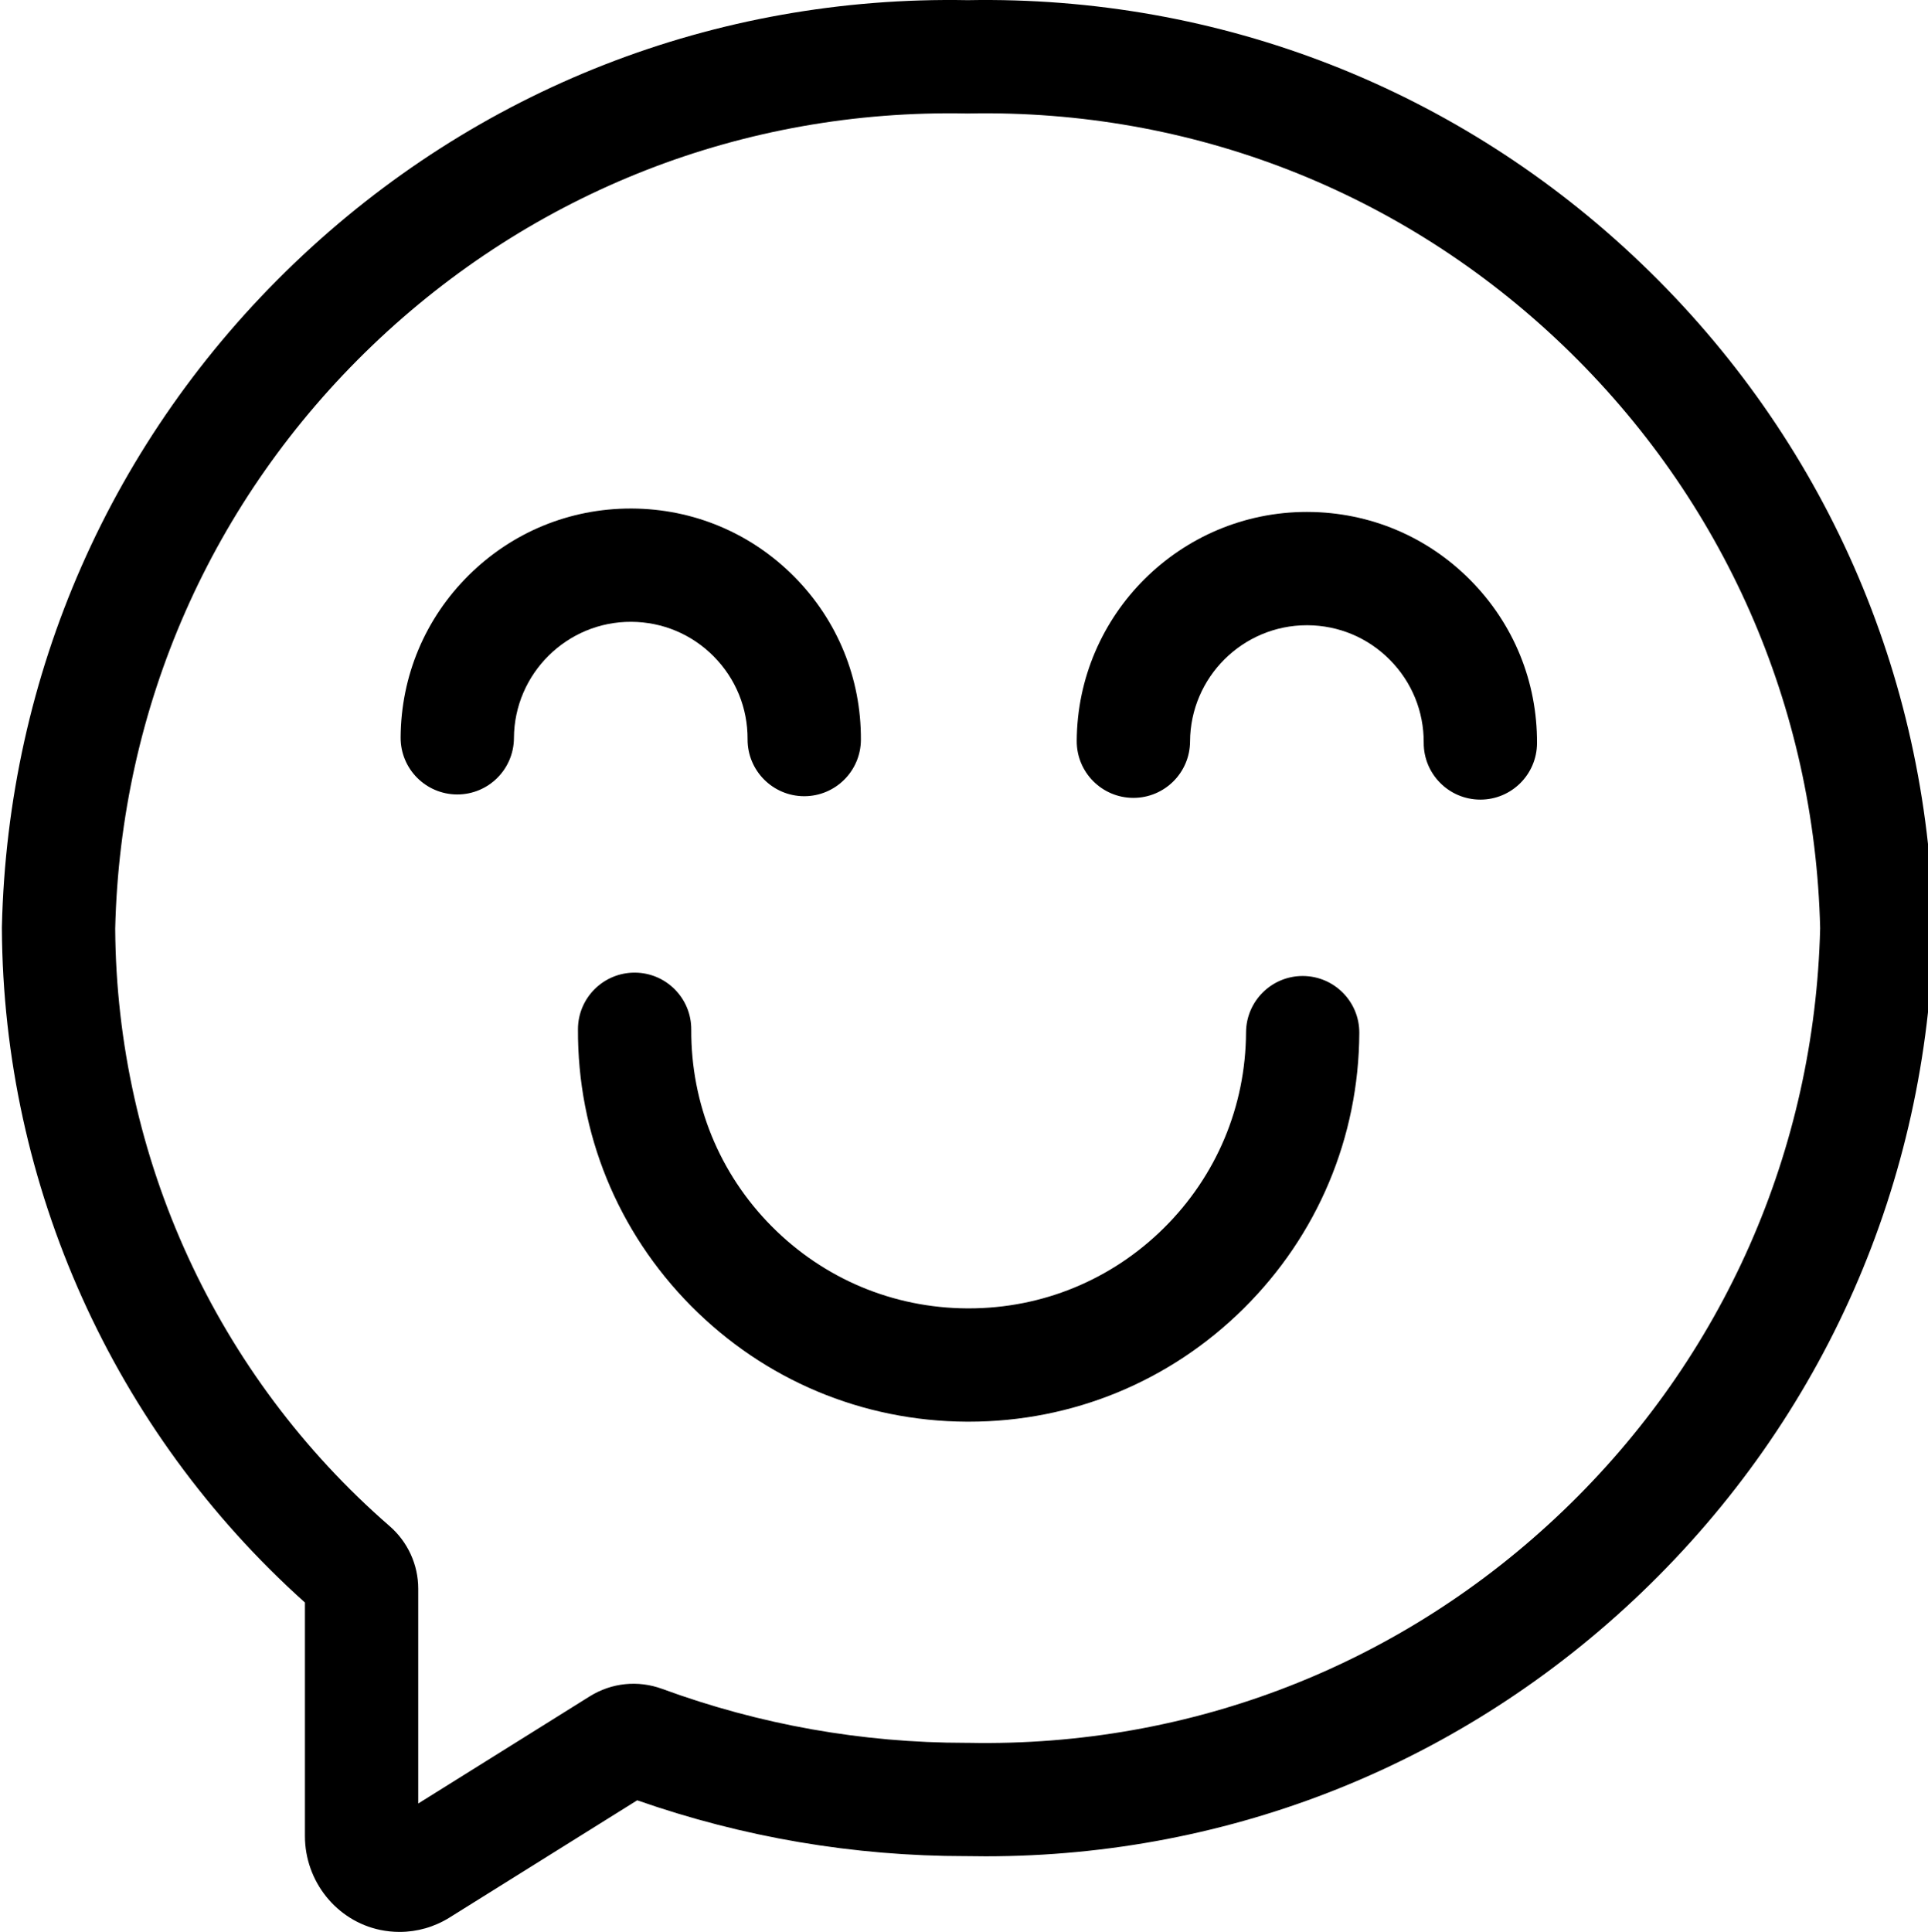
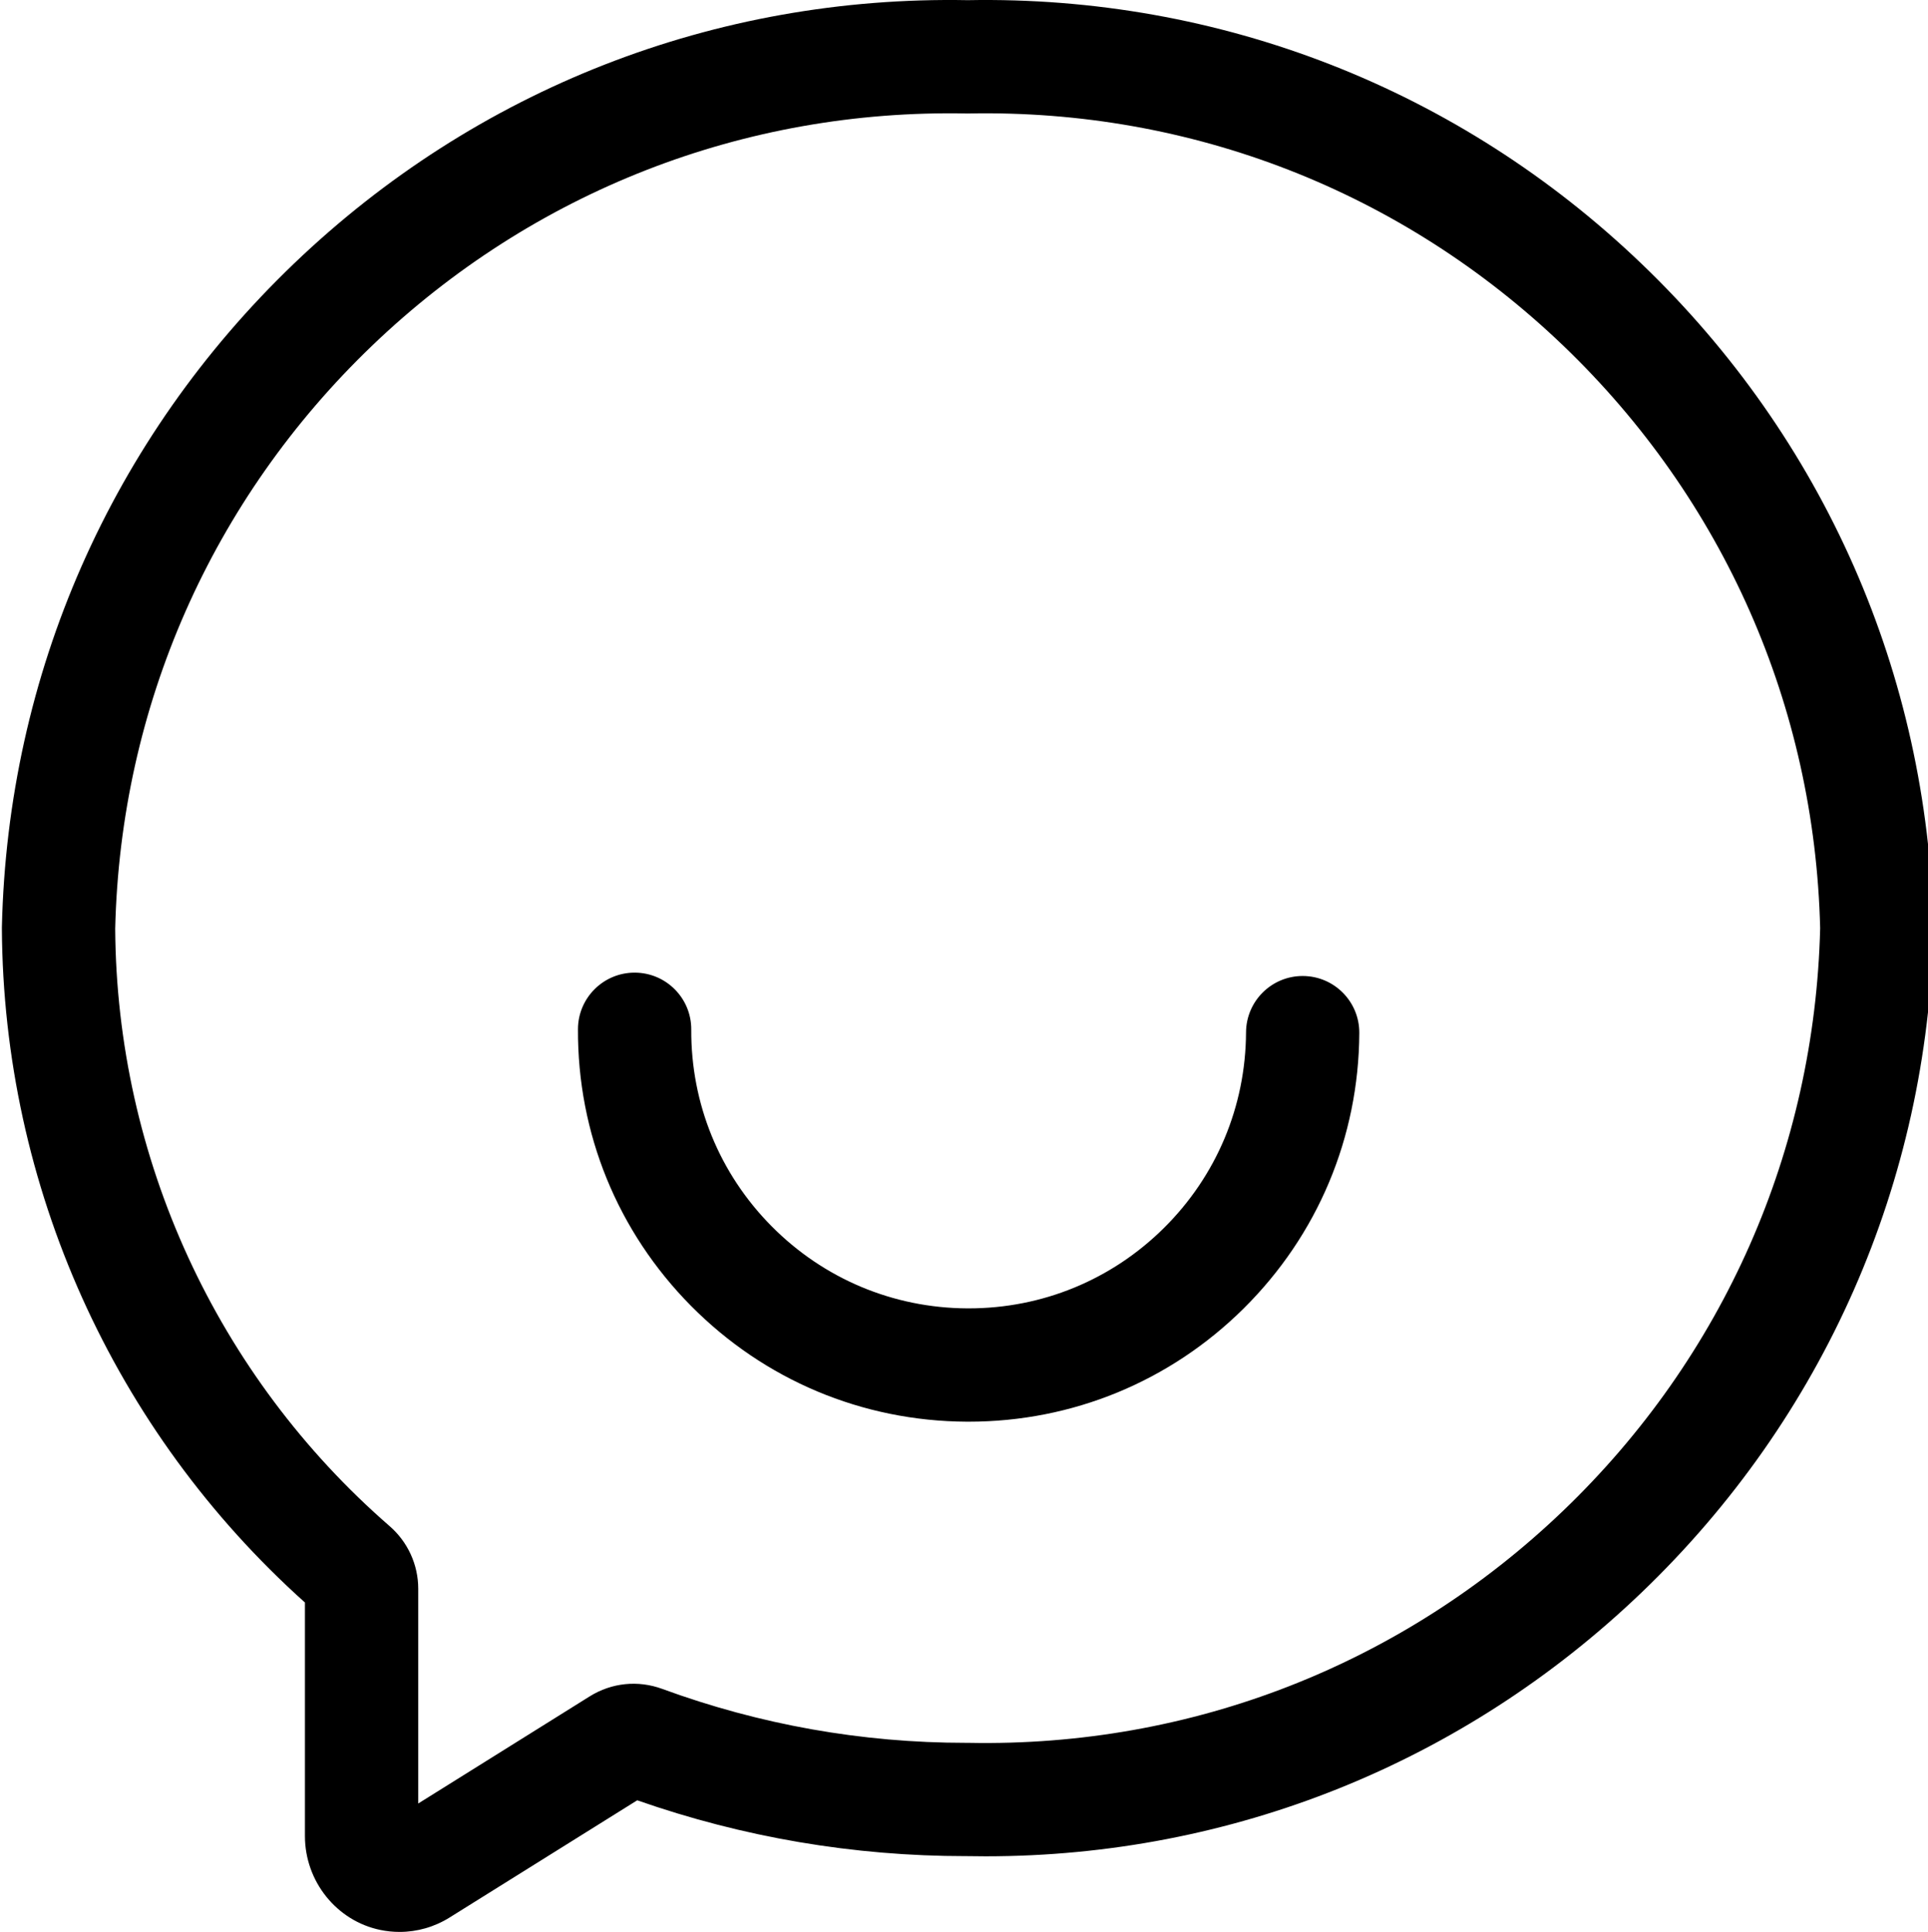
<svg xmlns="http://www.w3.org/2000/svg" viewBox="0 0 511 512">
  <path d="m512.445 245.637c-1.531-66.977-29.012-129.395-77.383-175.75-48.301-46.289-111.746-71.078-178.59-69.844-66.871-1.242-130.289 23.559-178.586 69.844-48.371 46.355-75.852 108.773-77.383 175.75l-.004.211v.211c.352 68.266 29.578 133.156 80.32 178.641v61.887c0 12.012 8.387 22.477 19.941 24.883 1.711.355 3.434.531 5.145.531 4.652 0 9.223-1.301 13.246-3.812l49.738-31.07c28.051 9.82 57.324 14.797 87.082 14.797h.371c1.645.031 3.277.047 4.918.047 65.105-.004 126.656-24.707 173.801-69.887 48.371-46.355 75.852-108.773 77.383-175.75l.008-.344zm-98.16 154.758c-42.594 40.816-98.531 62.641-157.516 61.496l-.324-.004c-.16 0-.312 0-.473 0-27.531 0-54.594-4.809-80.445-14.289-6.43-2.359-13.434-1.641-19.223 1.973l-45.457 28.398v-56.926c0-6.348-2.758-12.391-7.574-16.578-45.863-39.871-72.371-97.578-72.742-158.352 1.395-58.898 25.59-113.773 68.133-154.543 42.594-40.82 98.559-62.668 157.516-61.496l.293.008.297-.008c59.008-1.16 114.926 20.676 157.516 61.496 42.508 40.738 66.699 95.566 68.129 154.414-1.43 58.844-25.621 113.672-68.129 154.41zm0 0" />
-   <path d="m189.184 173.977c5.816 5.879 9 13.672 8.957 21.945-.039 8.289 6.648 15.047 14.938 15.09h.078c8.258 0 14.973-6.672 15.016-14.941.082-16.289-6.188-31.641-17.648-43.219-11.461-11.578-26.75-18-43.039-18.082-.105 0-.211 0-.316 0-16.176 0-31.402 6.258-42.906 17.648-11.578 11.461-18 26.746-18.082 43.039-.039 8.293 6.648 15.047 14.941 15.09h.078c8.254 0 14.969-6.672 15.012-14.941.086-17.074 14.059-30.906 31.121-30.809 8.27.043 16.031 3.301 21.852 9.18zm0 0" />
-   <path d="m346.684 135.676c-.102 0-.207-.004-.312-.004-33.488 0-60.82 27.164-60.992 60.691-.039 8.289 6.648 15.047 14.941 15.09h.078c8.254 0 14.969-6.672 15.012-14.941.086-17.02 13.961-30.809 30.965-30.809h.16c8.27.043 16.031 3.301 21.848 9.18 5.82 5.879 9.004 13.672 8.961 21.945-.043 8.289 6.648 15.047 14.938 15.09h.078c8.258 0 14.969-6.676 15.012-14.941.082-16.293-6.184-31.641-17.648-43.219-11.461-11.578-26.742-18-43.039-18.082zm0 0" />
  <path d="m345.34 258.66c-.027 0-.051 0-.078 0-8.254 0-14.969 6.672-15.012 14.941-.102 19.637-7.84 38.059-21.797 51.875-13.863 13.727-32.215 21.273-51.707 21.27-.129 0-.258 0-.383 0-19.641-.098-38.062-7.84-51.879-21.793-13.816-13.957-21.367-32.457-21.27-52.094.043-8.293-6.645-15.047-14.938-15.09-.027 0-.051 0-.078 0-8.254 0-14.969 6.672-15.012 14.938-.141 27.66 10.5 53.715 29.957 73.371s45.406 30.559 73.066 30.699h.539c27.457 0 53.305-10.629 72.832-29.961 19.656-19.457 30.559-45.406 30.695-73.062.043-8.293-6.645-15.051-14.938-15.094zm0 0" />
</svg>